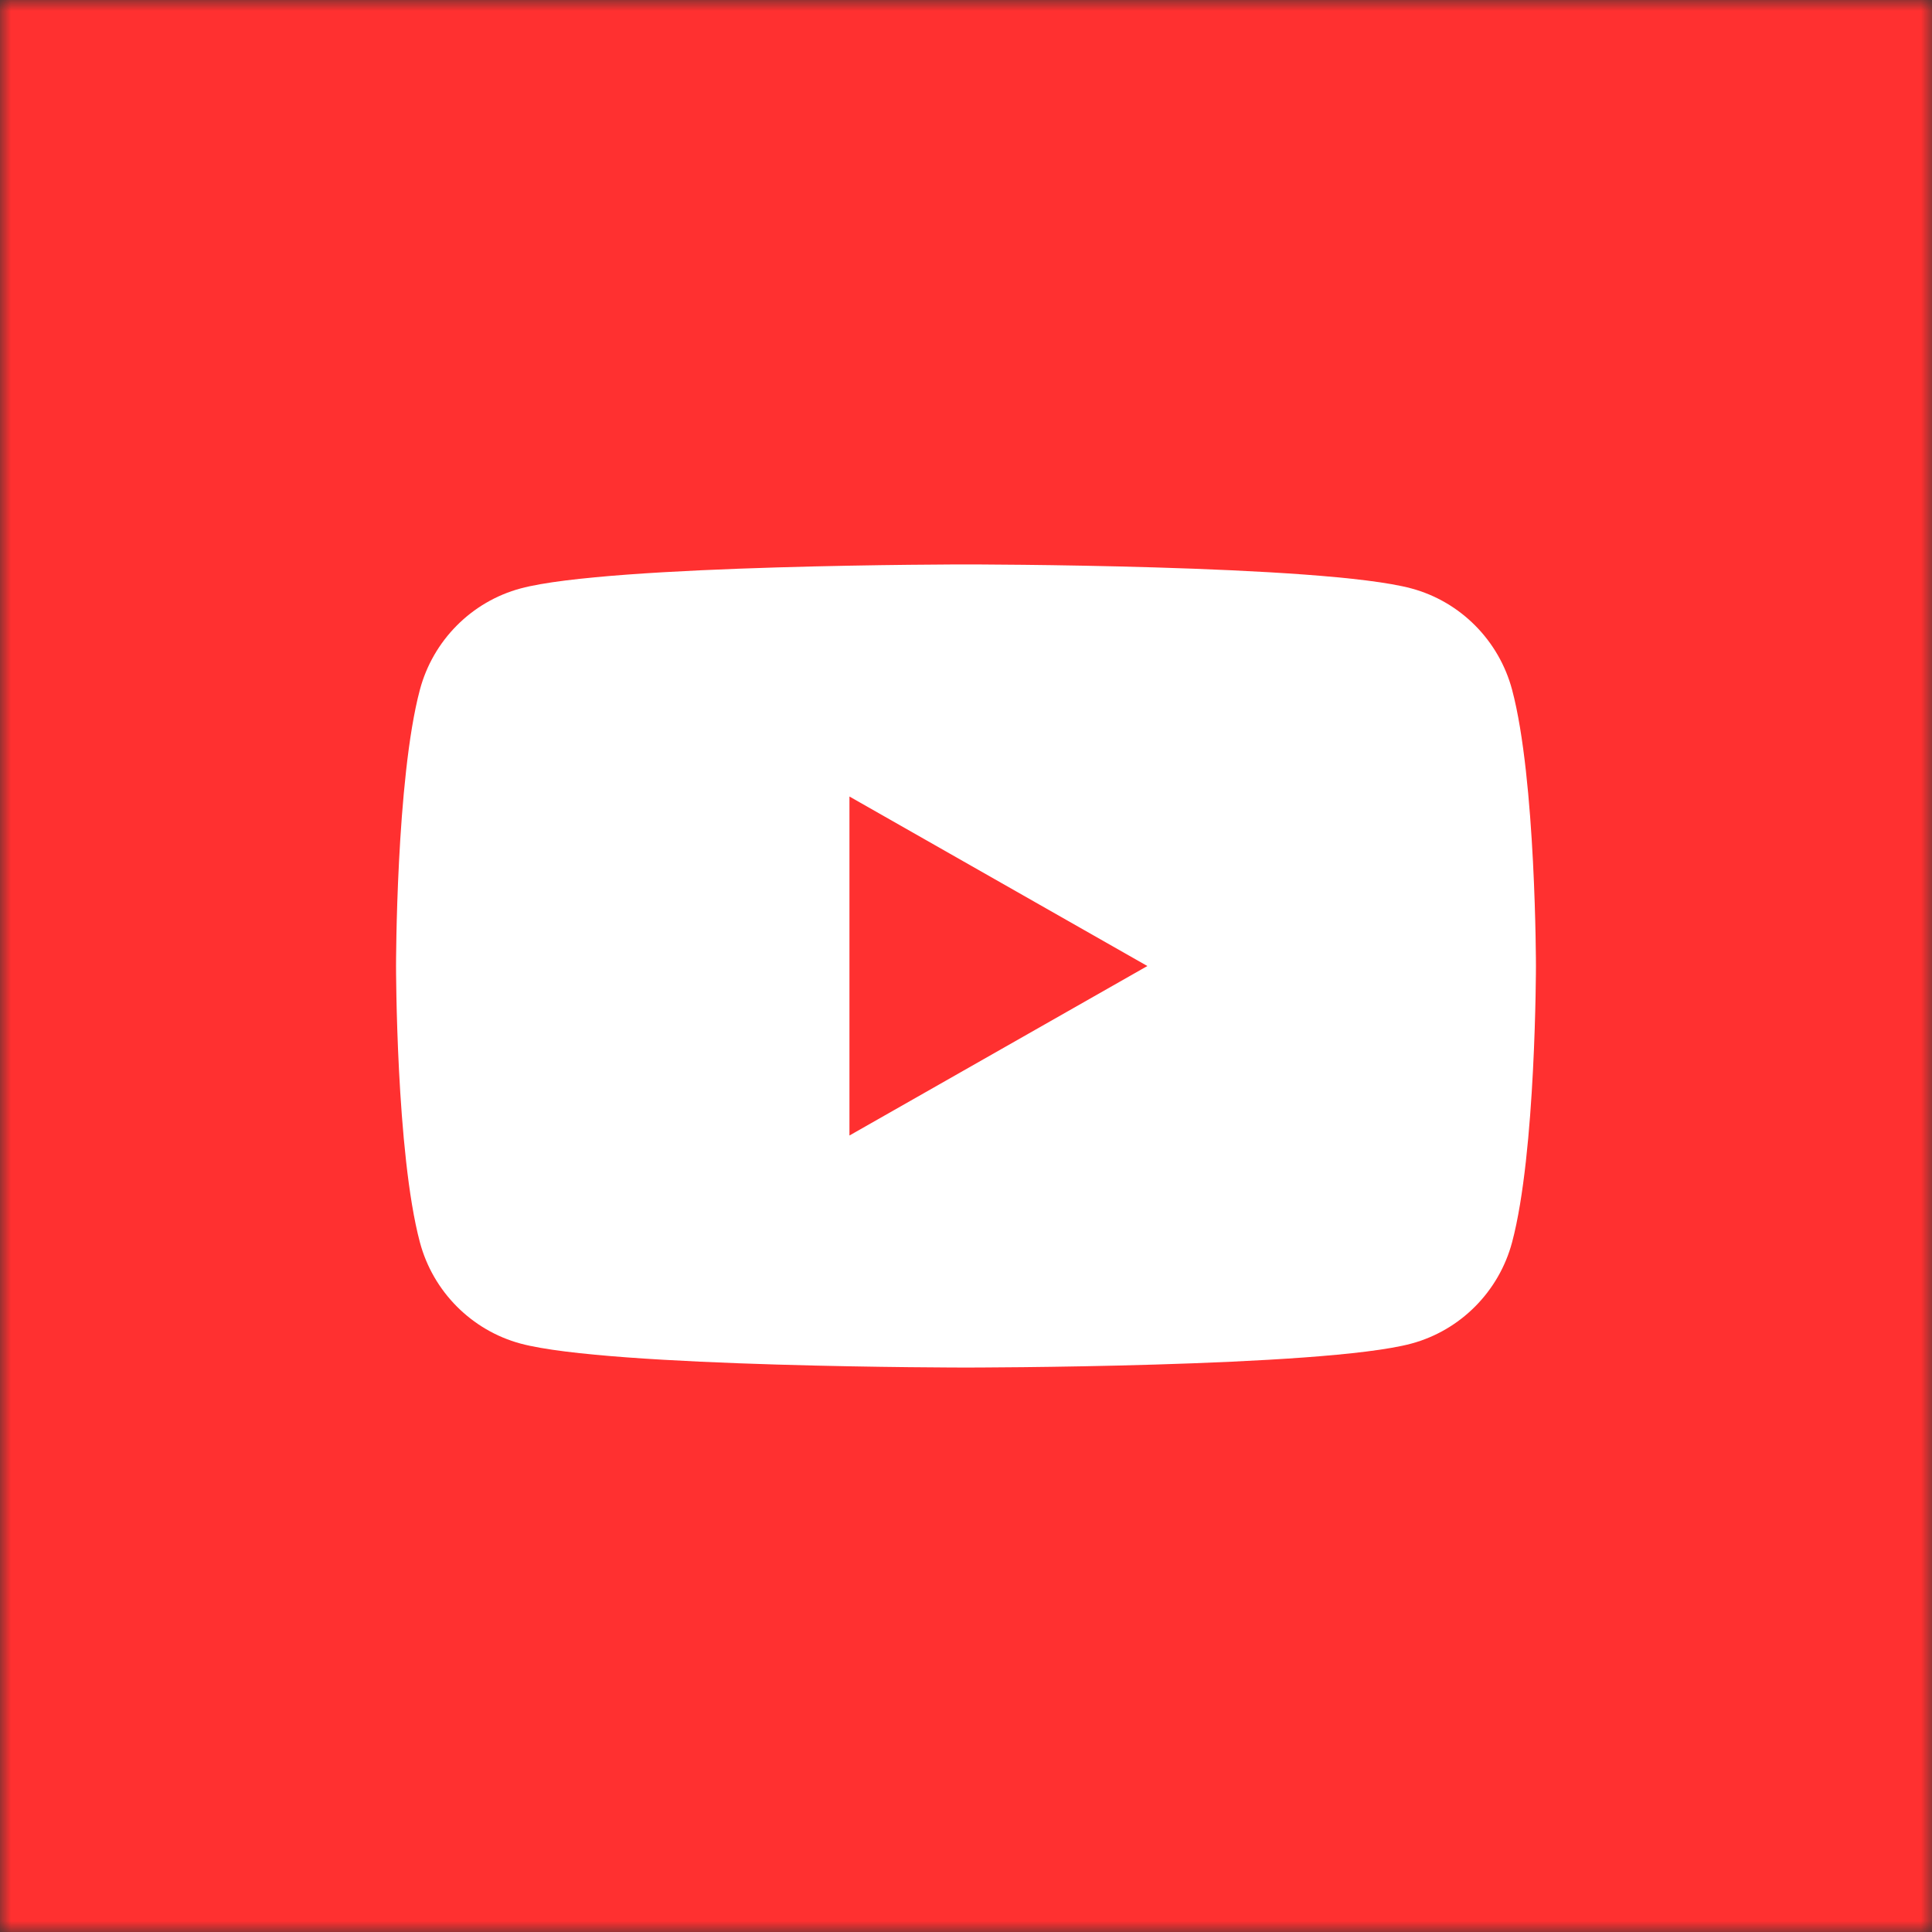
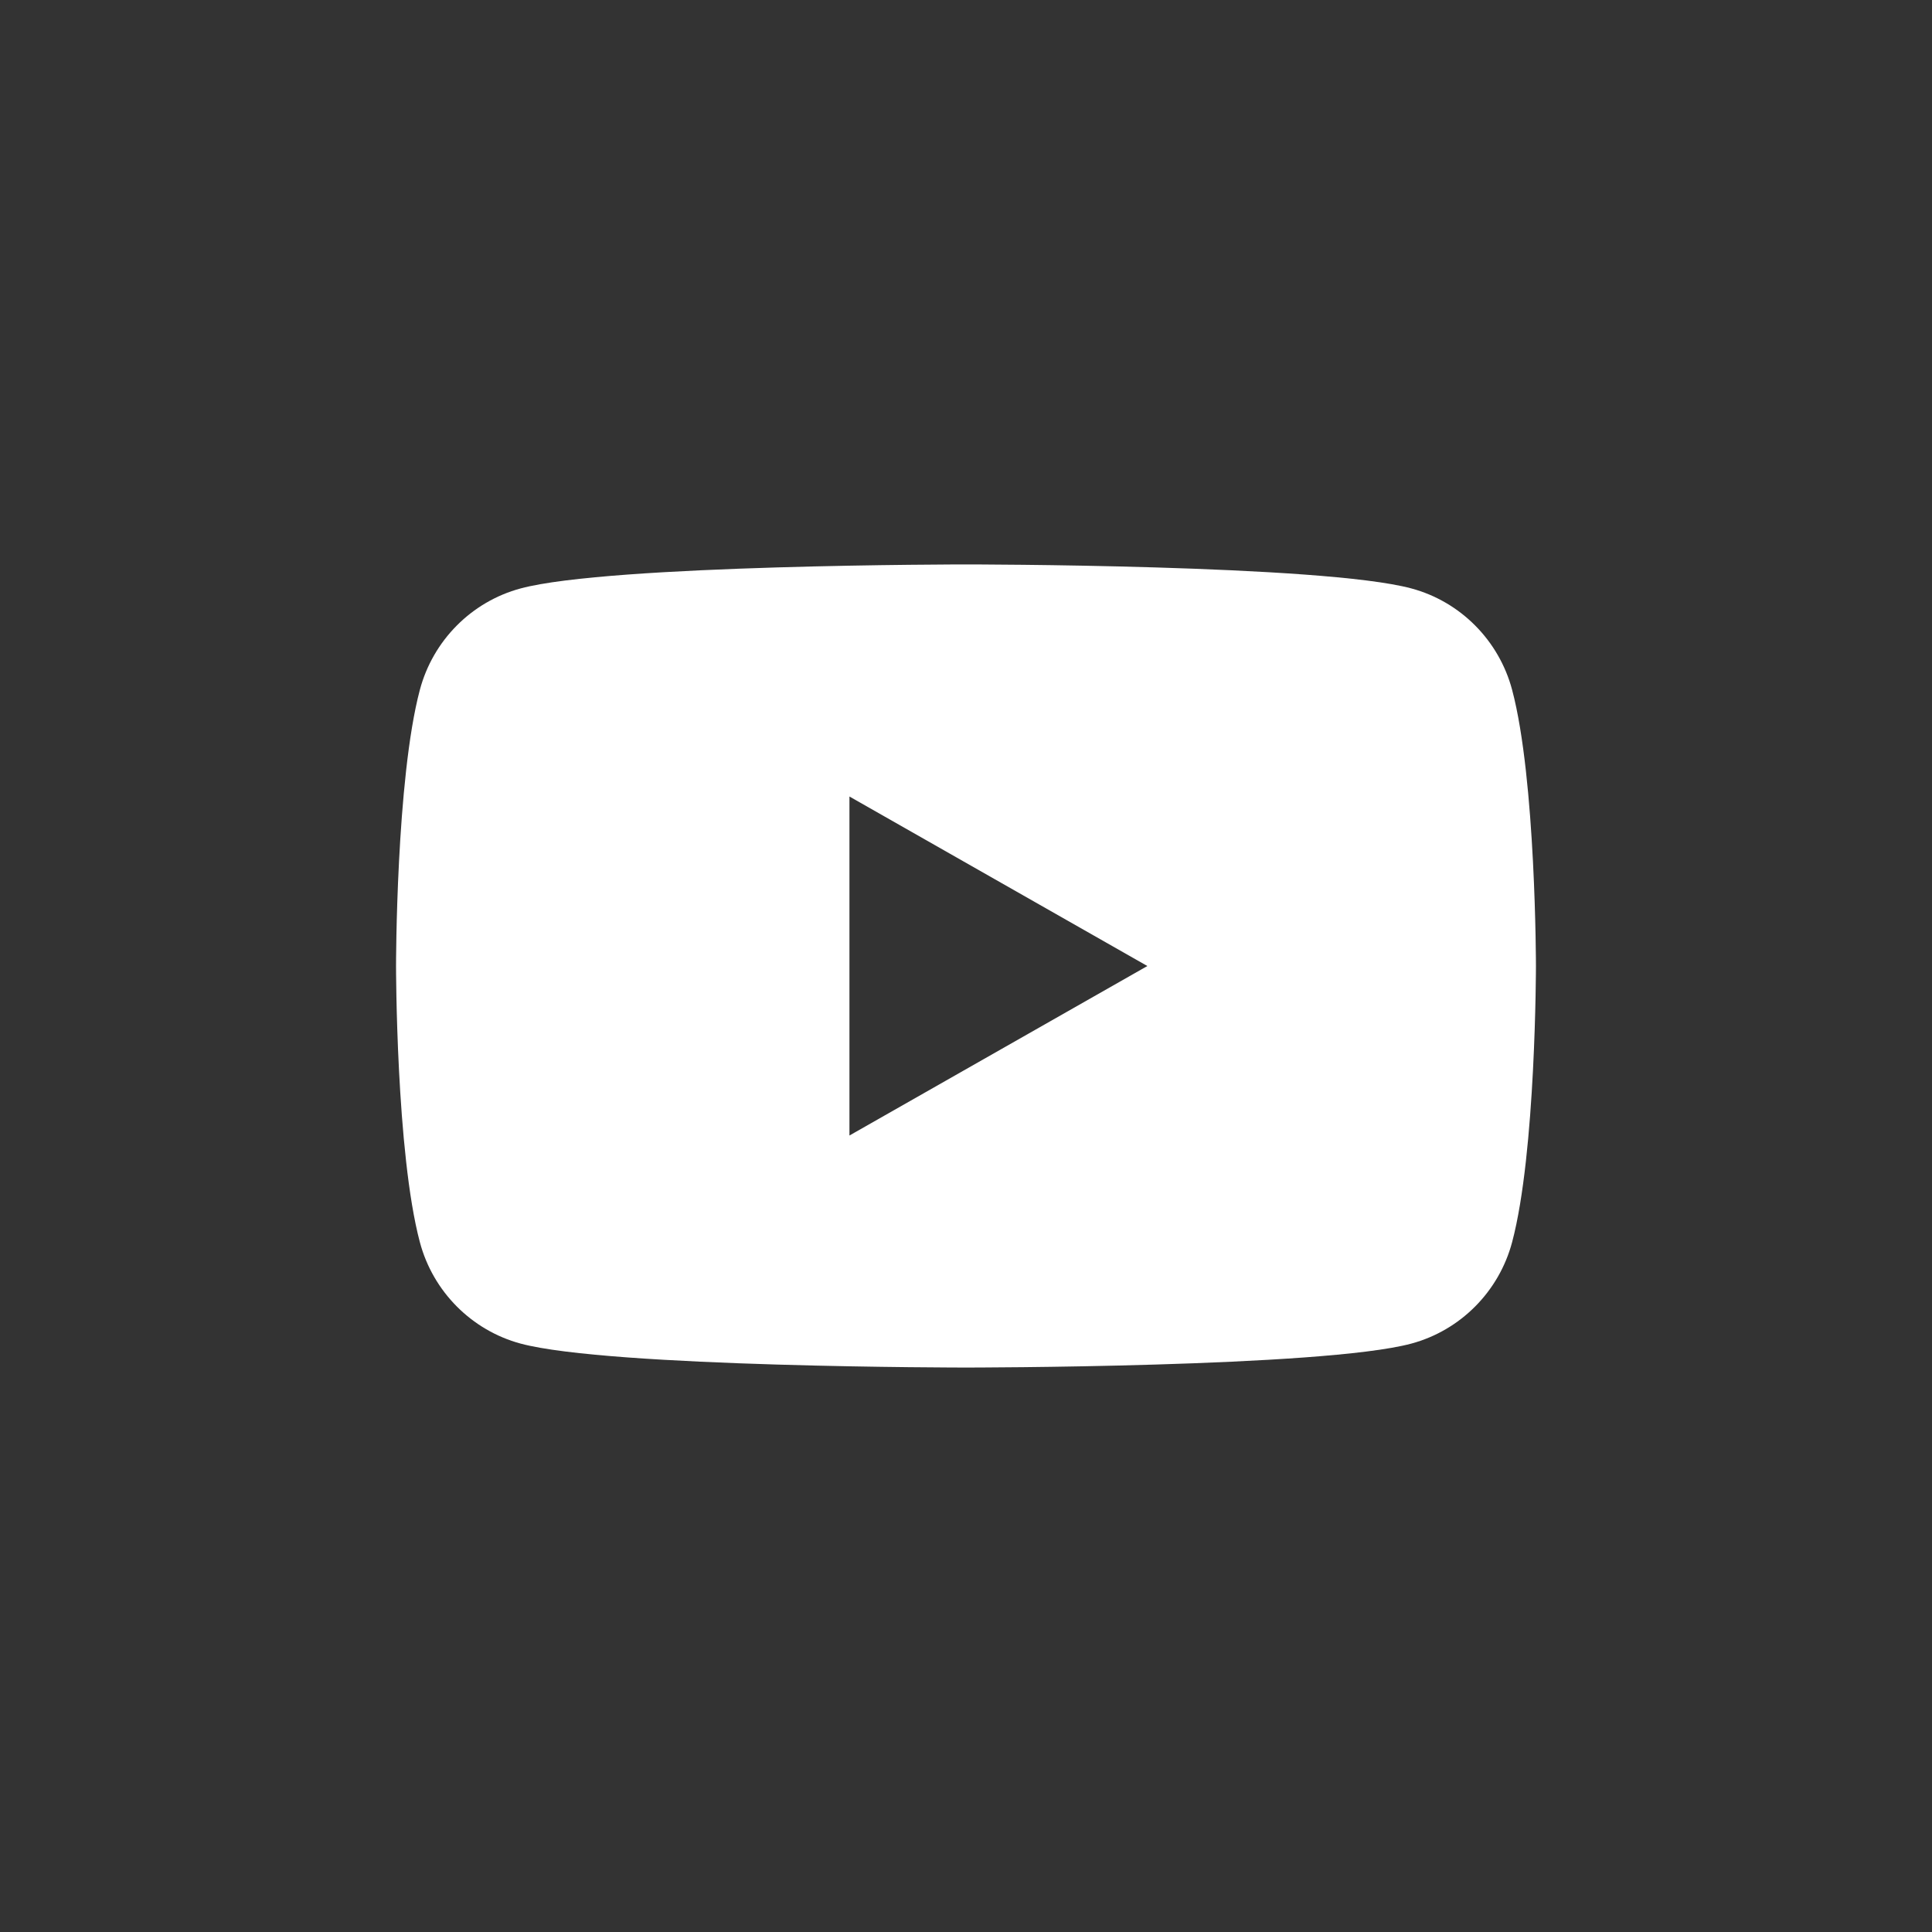
<svg xmlns="http://www.w3.org/2000/svg" width="88" height="88" viewBox="0 0 88 88" fill="none">
  <rect x="0" y="0" width="88" height="88" fill="#333333" stroke="none" />
  <mask id="mask0_5946_23223" style="mask-type:alpha" maskUnits="userSpaceOnUse" x="0" y="0" width="88" height="88">
-     <rect width="88" height="88" fill="#21A7EA" />
-   </mask>
+     </mask>
  <g mask="url(#mask0_5946_23223)">
-     <ellipse cx="43.5" cy="42.5" rx="67.5" ry="62.5" fill="#FF3030" />
-   </g>
+     </g>
  <path fill-rule="evenodd" clip-rule="evenodd" d="M64.285 26.802C66.519 27.402 68.278 29.173 68.875 31.422L68.875 31.422C69.96 35.497 69.96 44 69.96 44C69.96 44 69.96 52.503 68.875 56.578C68.278 58.827 66.519 60.597 64.284 61.199C60.236 62.29 43.999 62.29 43.999 62.29C43.999 62.29 27.763 62.29 23.714 61.199C21.48 60.597 19.721 58.827 19.124 56.578C18.039 52.502 18.039 44 18.039 44C18.039 44 18.039 35.497 19.124 31.422C19.721 29.173 21.48 27.402 23.715 26.802C27.763 25.709 43.999 25.709 43.999 25.709C43.999 25.709 60.236 25.709 64.285 26.802ZM52.261 44.001L38.691 51.721V36.28L52.261 44.001Z" fill="white" />
</svg>